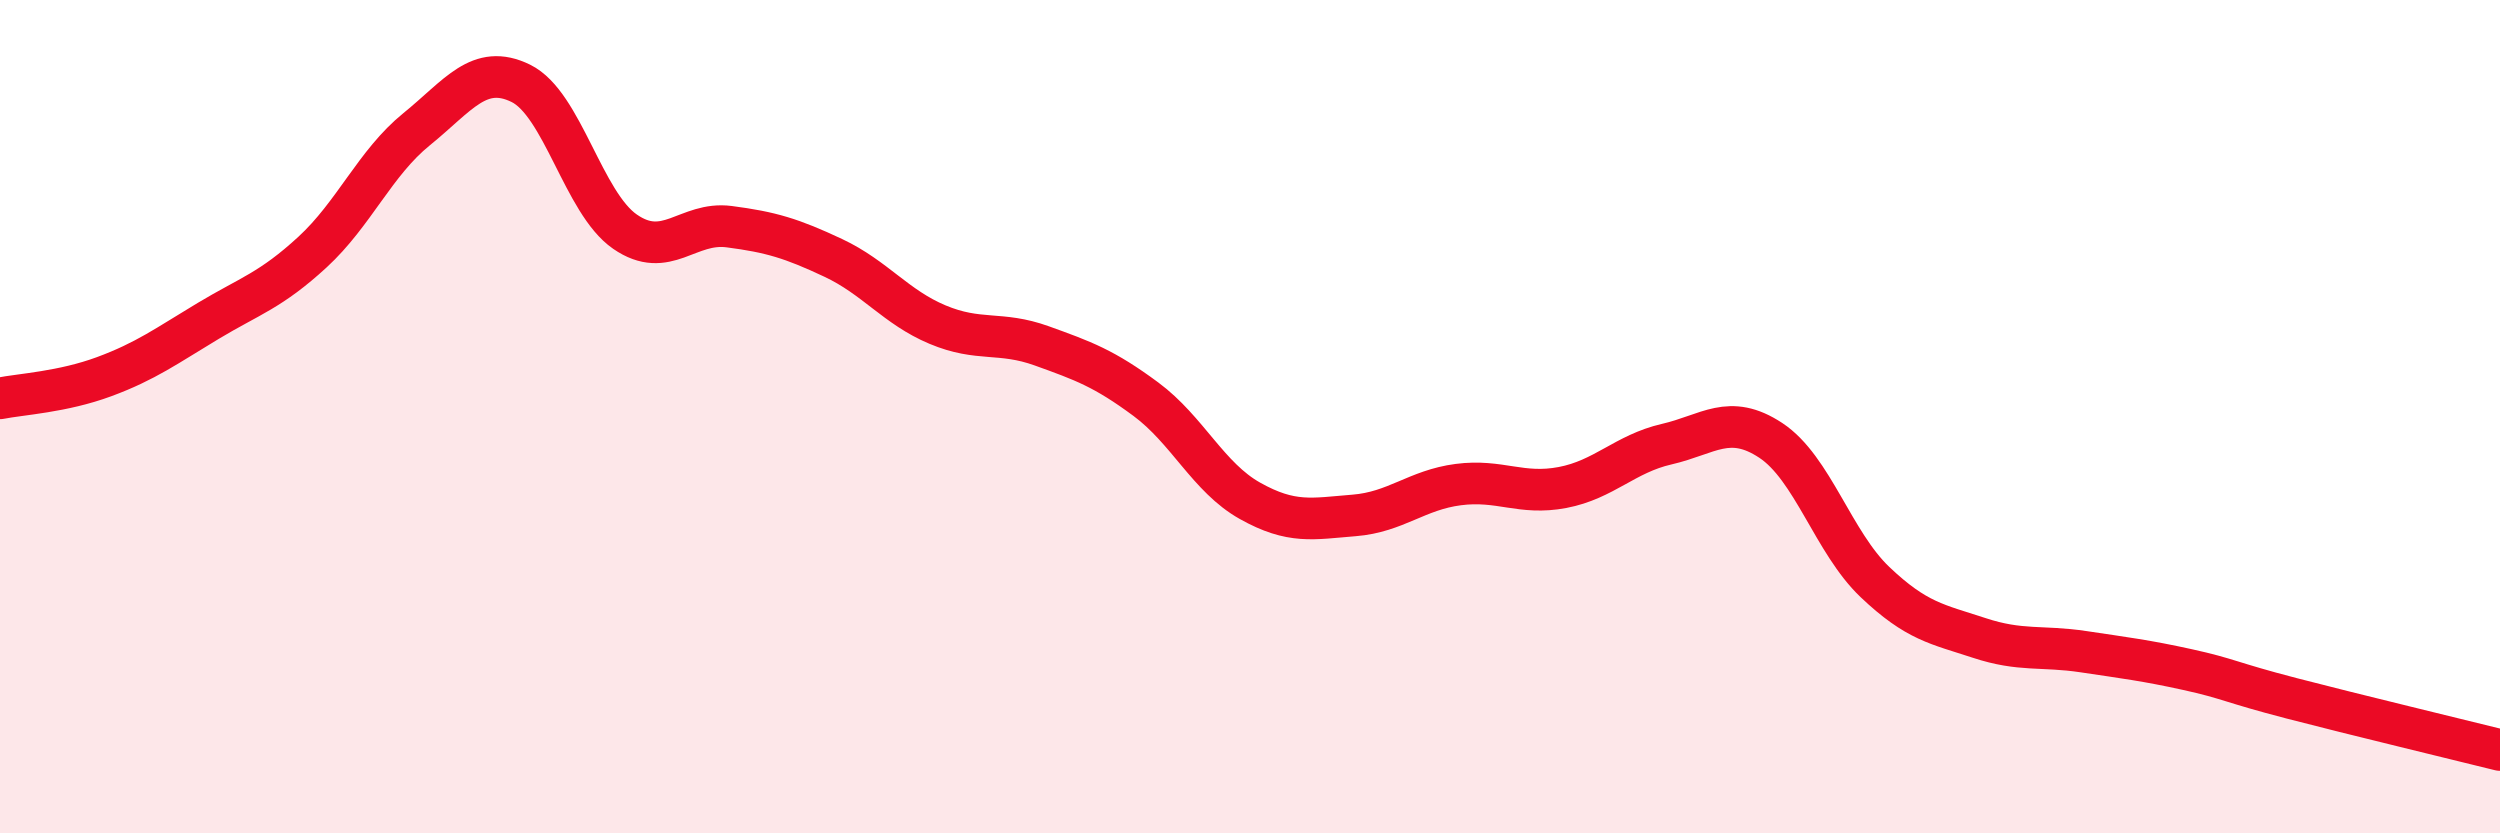
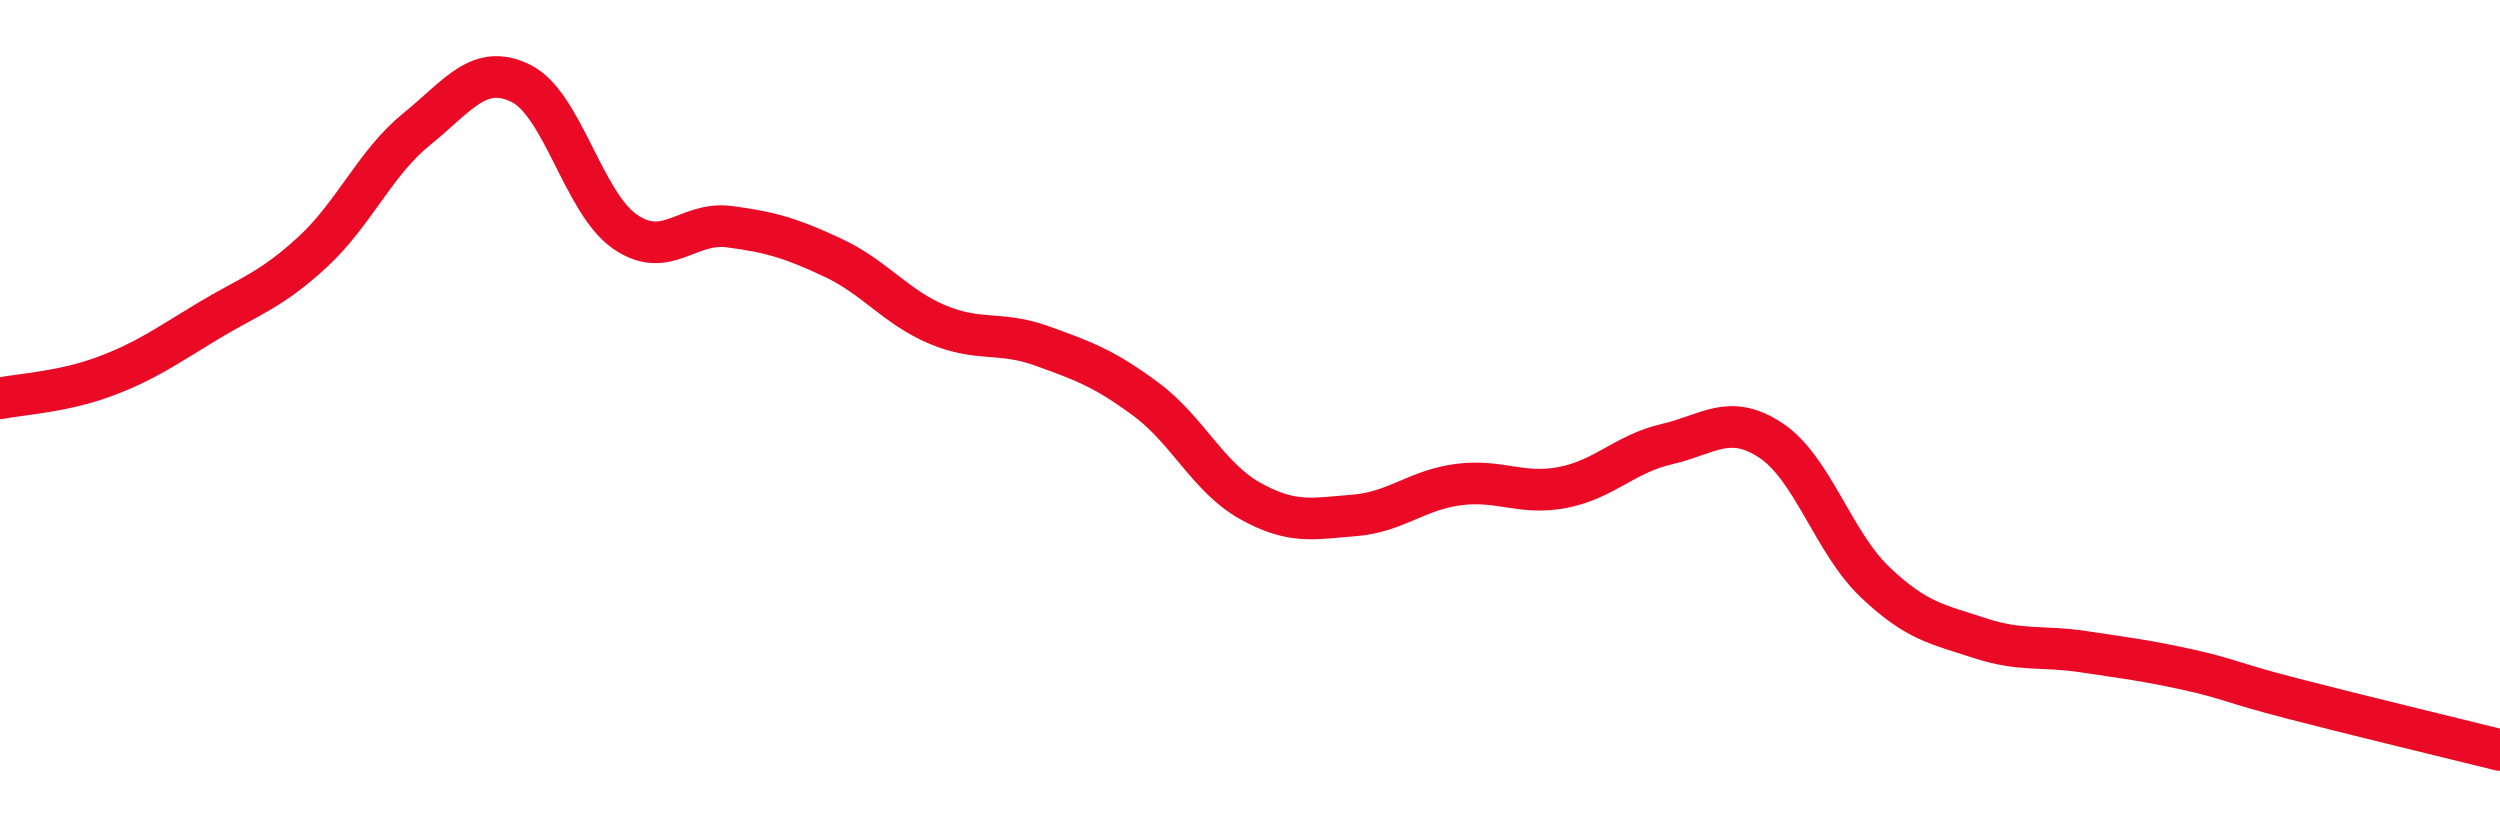
<svg xmlns="http://www.w3.org/2000/svg" width="60" height="20" viewBox="0 0 60 20">
-   <path d="M 0,9.56 C 0.5,9.46 1.5,9.41 2.5,9.04 C 3.5,8.67 4,8.3 5,7.7 C 6,7.1 6.5,6.97 7.5,6.05 C 8.5,5.13 9,3.91 10,3.1 C 11,2.29 11.5,1.51 12.5,2 C 13.5,2.49 14,4.87 15,5.56 C 16,6.25 16.5,5.31 17.5,5.44 C 18.5,5.57 19,5.72 20,6.19 C 21,6.66 21.5,7.37 22.5,7.79 C 23.5,8.21 24,7.94 25,8.3 C 26,8.66 26.5,8.84 27.5,9.58 C 28.5,10.32 29,11.46 30,12.02 C 31,12.58 31.5,12.45 32.5,12.37 C 33.5,12.29 34,11.76 35,11.63 C 36,11.5 36.5,11.89 37.5,11.7 C 38.5,11.51 39,10.89 40,10.66 C 41,10.43 41.5,9.91 42.5,10.57 C 43.5,11.23 44,13.02 45,13.97 C 46,14.92 46.5,14.98 47.5,15.31 C 48.5,15.64 49,15.49 50,15.64 C 51,15.79 51.5,15.85 52.5,16.07 C 53.5,16.29 53.5,16.37 55,16.76 C 56.5,17.15 59,17.75 60,18L60 20L0 20Z" fill="#EB0A25" opacity="0.1" stroke-linecap="round" stroke-linejoin="round" />
  <path d="M 0,9.56 C 0.5,9.46 1.5,9.41 2.5,9.04 C 3.5,8.67 4,8.3 5,7.7 C 6,7.1 6.5,6.97 7.5,6.05 C 8.5,5.13 9,3.91 10,3.1 C 11,2.29 11.5,1.51 12.5,2 C 13.5,2.49 14,4.87 15,5.56 C 16,6.25 16.5,5.31 17.5,5.44 C 18.5,5.57 19,5.72 20,6.19 C 21,6.66 21.5,7.37 22.5,7.79 C 23.5,8.21 24,7.94 25,8.3 C 26,8.66 26.5,8.84 27.5,9.58 C 28.5,10.32 29,11.46 30,12.02 C 31,12.58 31.5,12.45 32.5,12.37 C 33.5,12.29 34,11.76 35,11.63 C 36,11.5 36.5,11.89 37.5,11.7 C 38.5,11.51 39,10.89 40,10.66 C 41,10.43 41.5,9.91 42.5,10.57 C 43.5,11.23 44,13.02 45,13.97 C 46,14.92 46.5,14.98 47.5,15.31 C 48.5,15.64 49,15.49 50,15.64 C 51,15.79 51.5,15.85 52.5,16.07 C 53.5,16.29 53.5,16.37 55,16.76 C 56.5,17.15 59,17.75 60,18" stroke="#EB0A25" stroke-width="1" fill="none" stroke-linecap="round" stroke-linejoin="round" />
</svg>